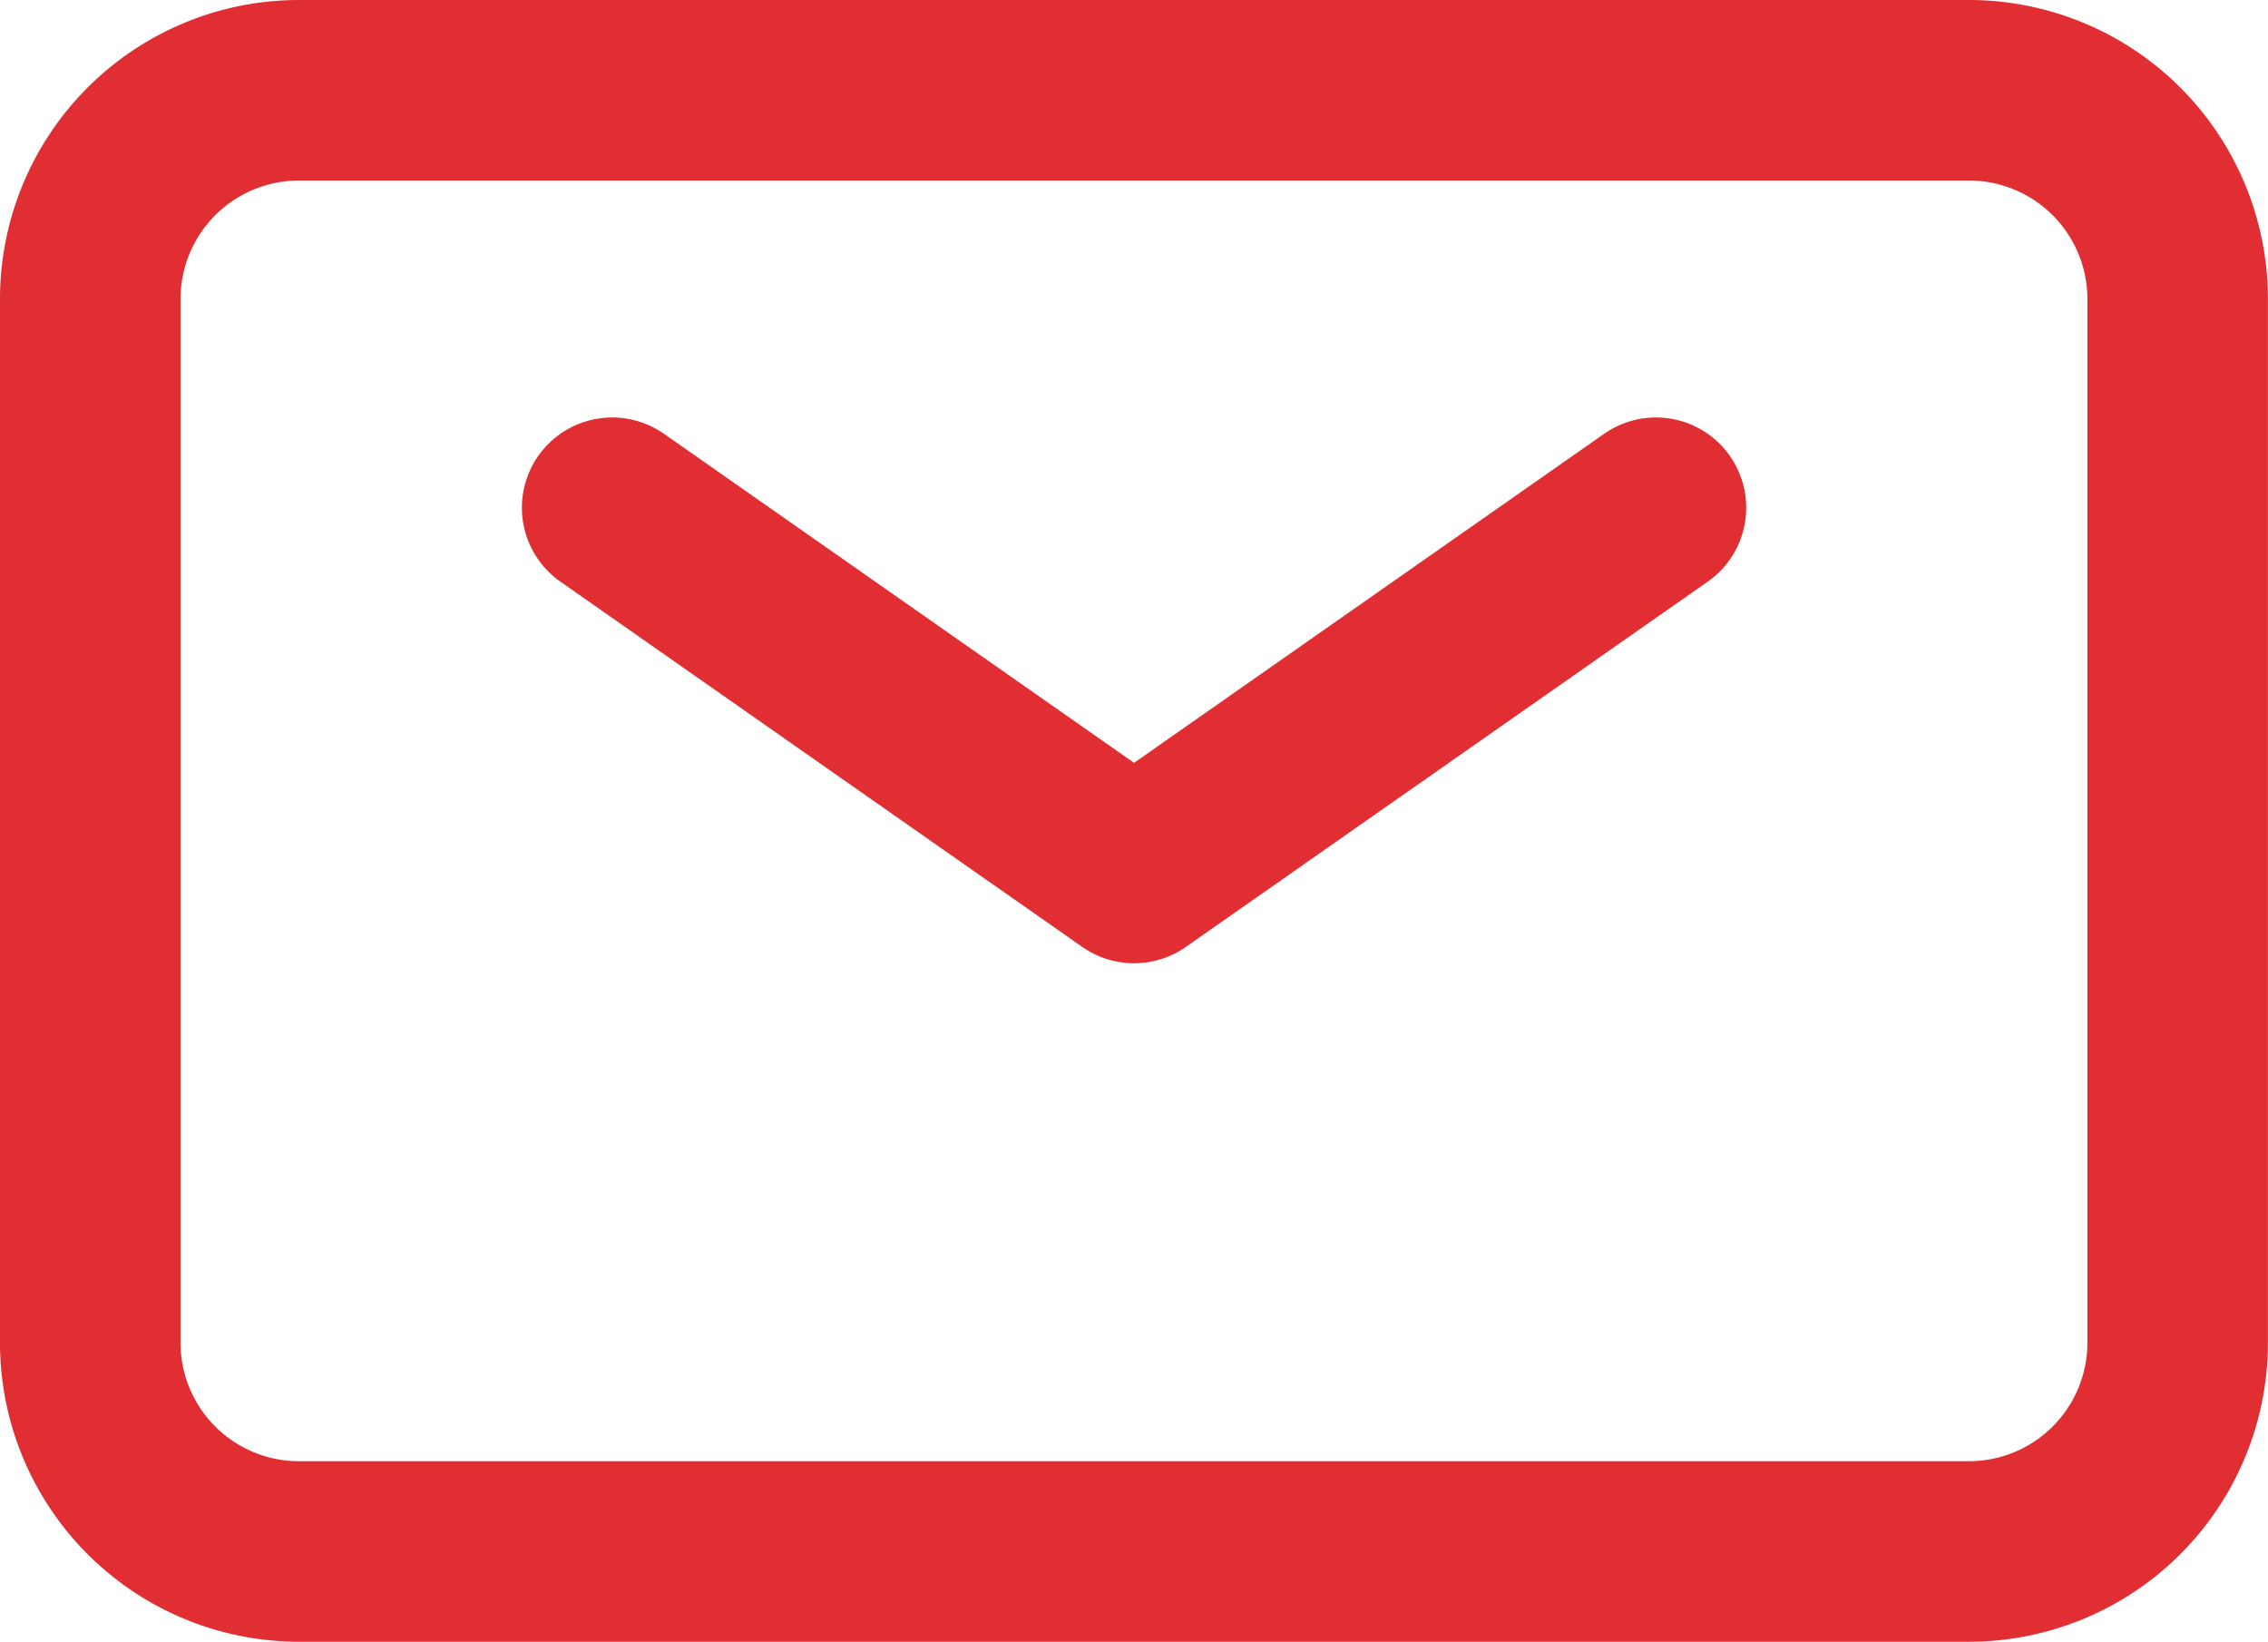
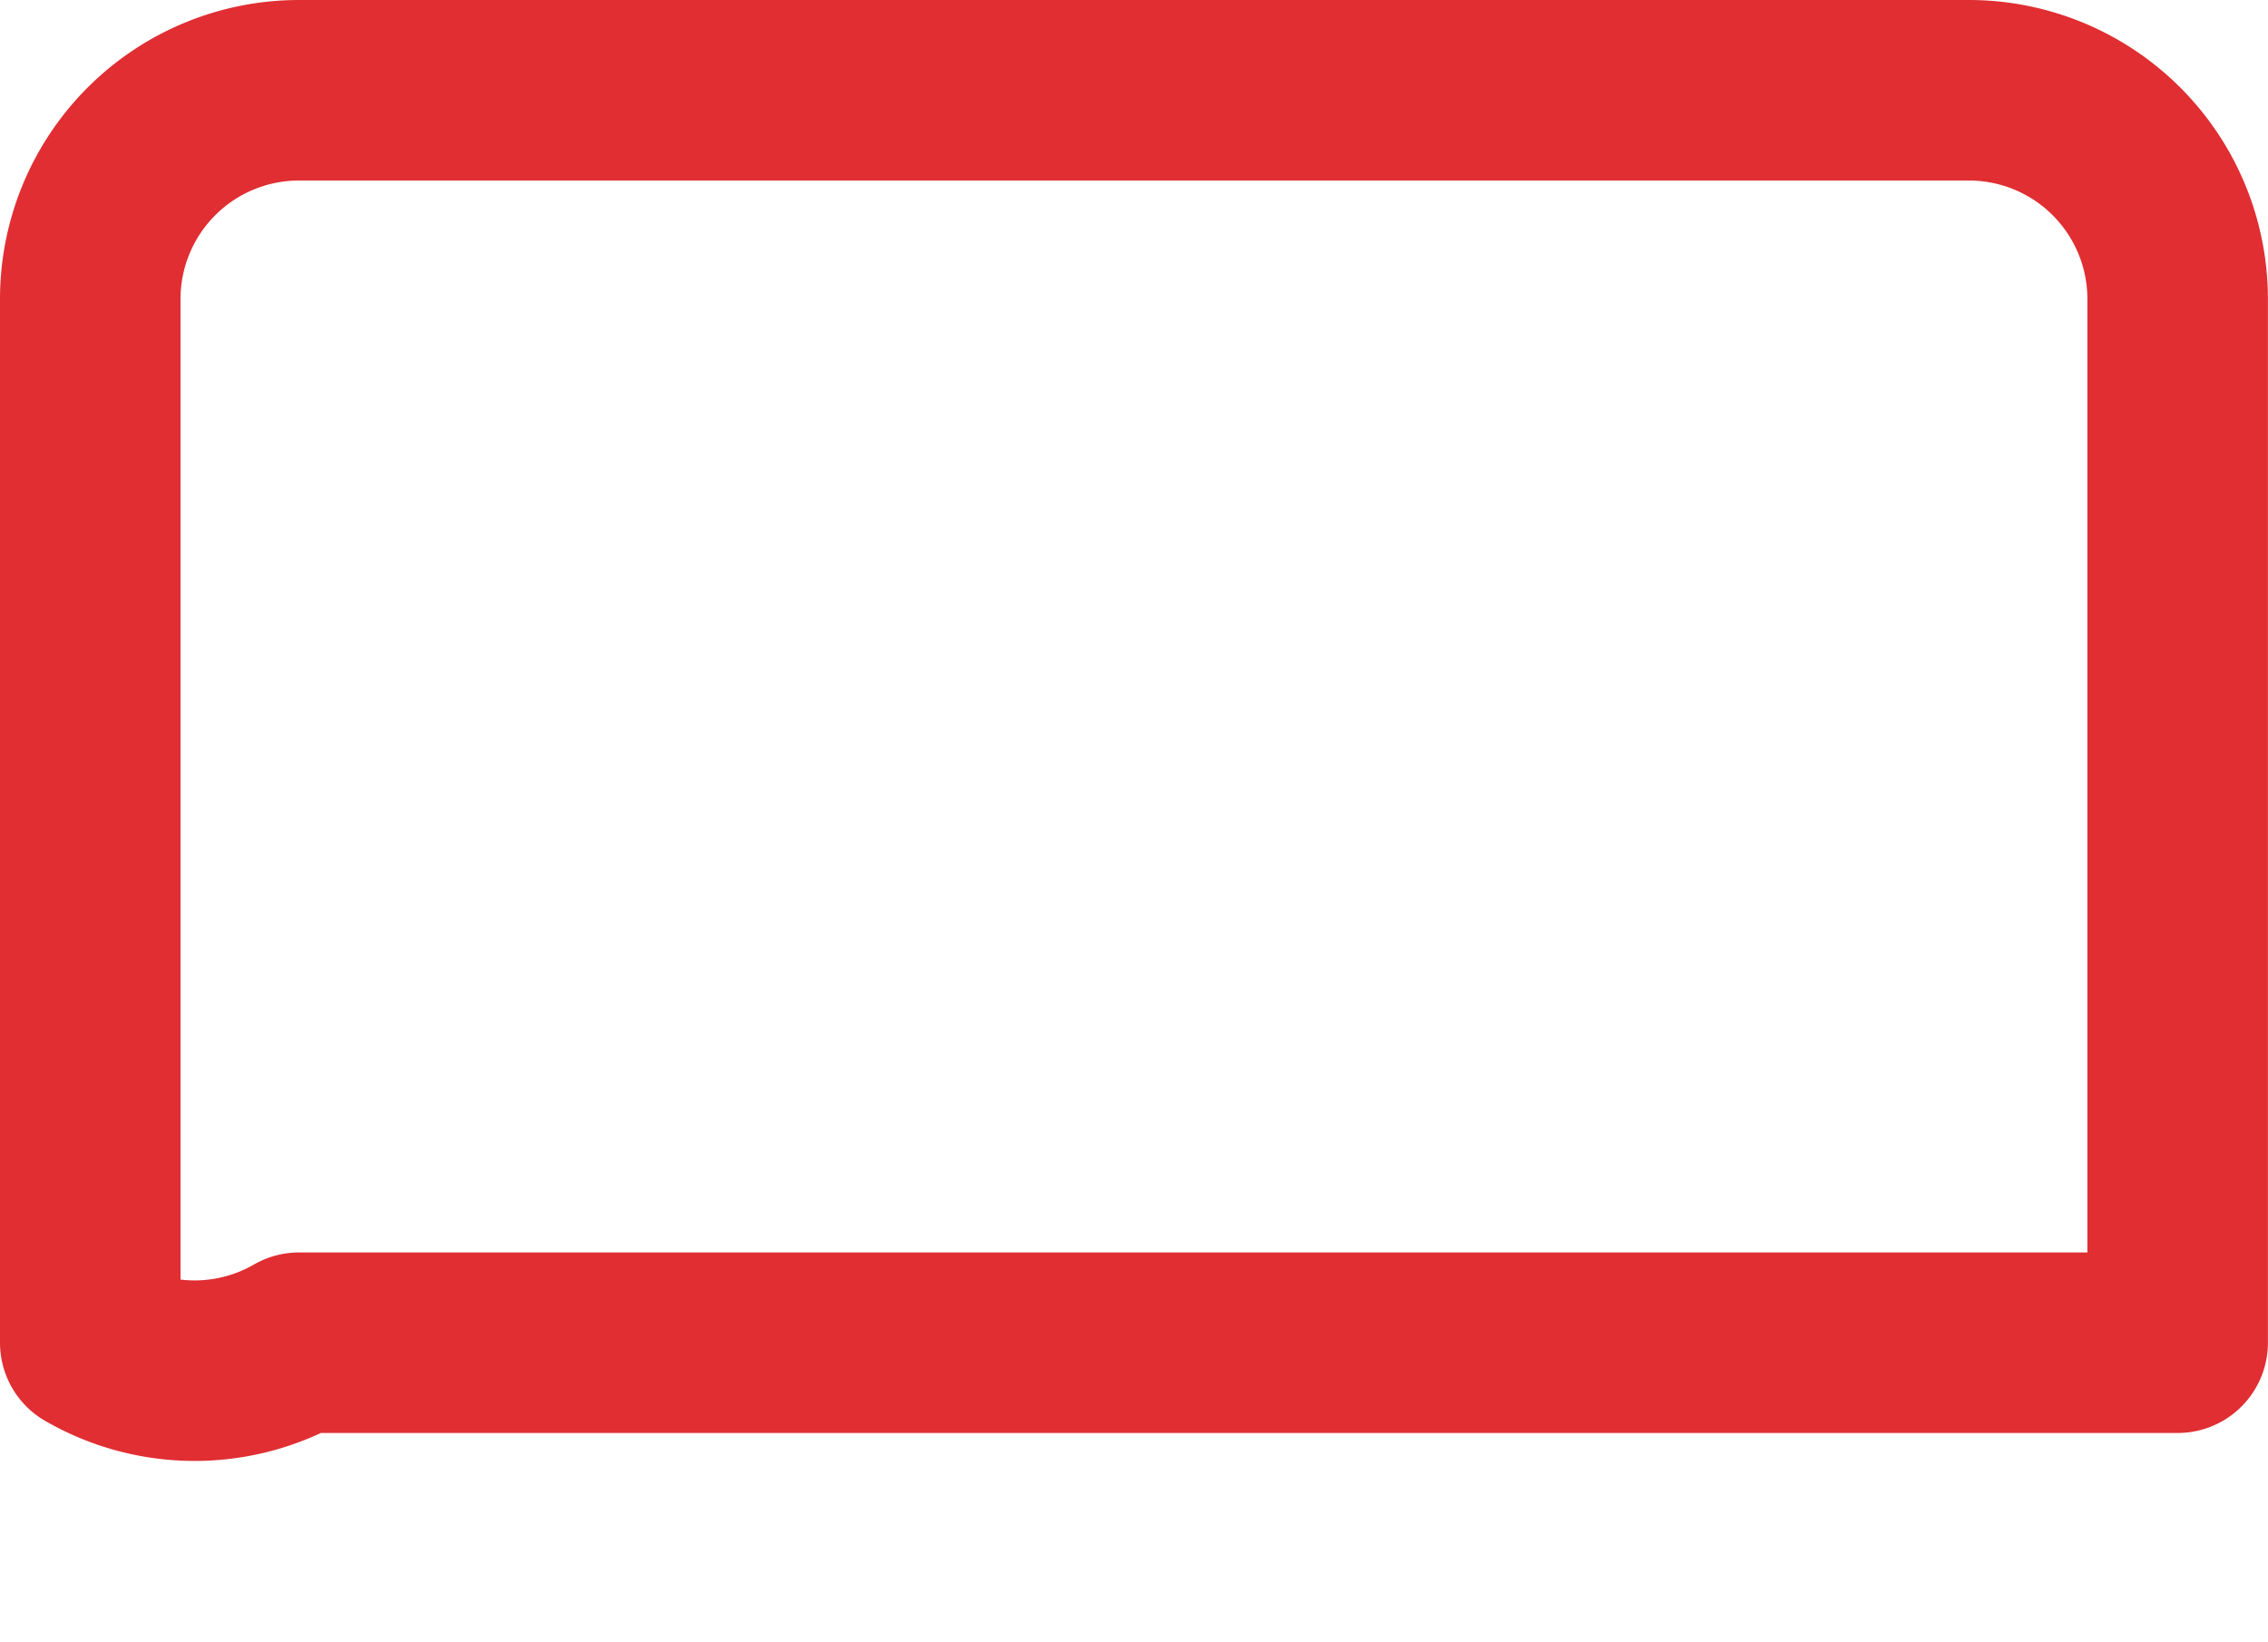
<svg xmlns="http://www.w3.org/2000/svg" width="25.127" height="18.189" viewBox="0 0 25.127 18.189">
  <g id="mail" transform="translate(-1 -4)">
-     <path id="Tracciato_100" data-name="Tracciato 100" d="M7,9l5.782,4.047L18.564,9" transform="translate(0.782 0.625)" fill="none" stroke="#e02e32" stroke-linecap="round" stroke-linejoin="round" stroke-width="2" />
-     <path id="Tracciato_101" data-name="Tracciato 101" d="M2,18.876V7.313A2.313,2.313,0,0,1,4.313,5h18.5a2.313,2.313,0,0,1,2.313,2.313V18.876a2.313,2.313,0,0,1-2.313,2.313H4.313A2.313,2.313,0,0,1,2,18.876Z" fill="none" stroke="#e02e32" stroke-linecap="round" stroke-linejoin="round" stroke-width="2" />
+     <path id="Tracciato_101" data-name="Tracciato 101" d="M2,18.876V7.313A2.313,2.313,0,0,1,4.313,5h18.5a2.313,2.313,0,0,1,2.313,2.313V18.876H4.313A2.313,2.313,0,0,1,2,18.876Z" fill="none" stroke="#e02e32" stroke-linecap="round" stroke-linejoin="round" stroke-width="2" />
  </g>
</svg>